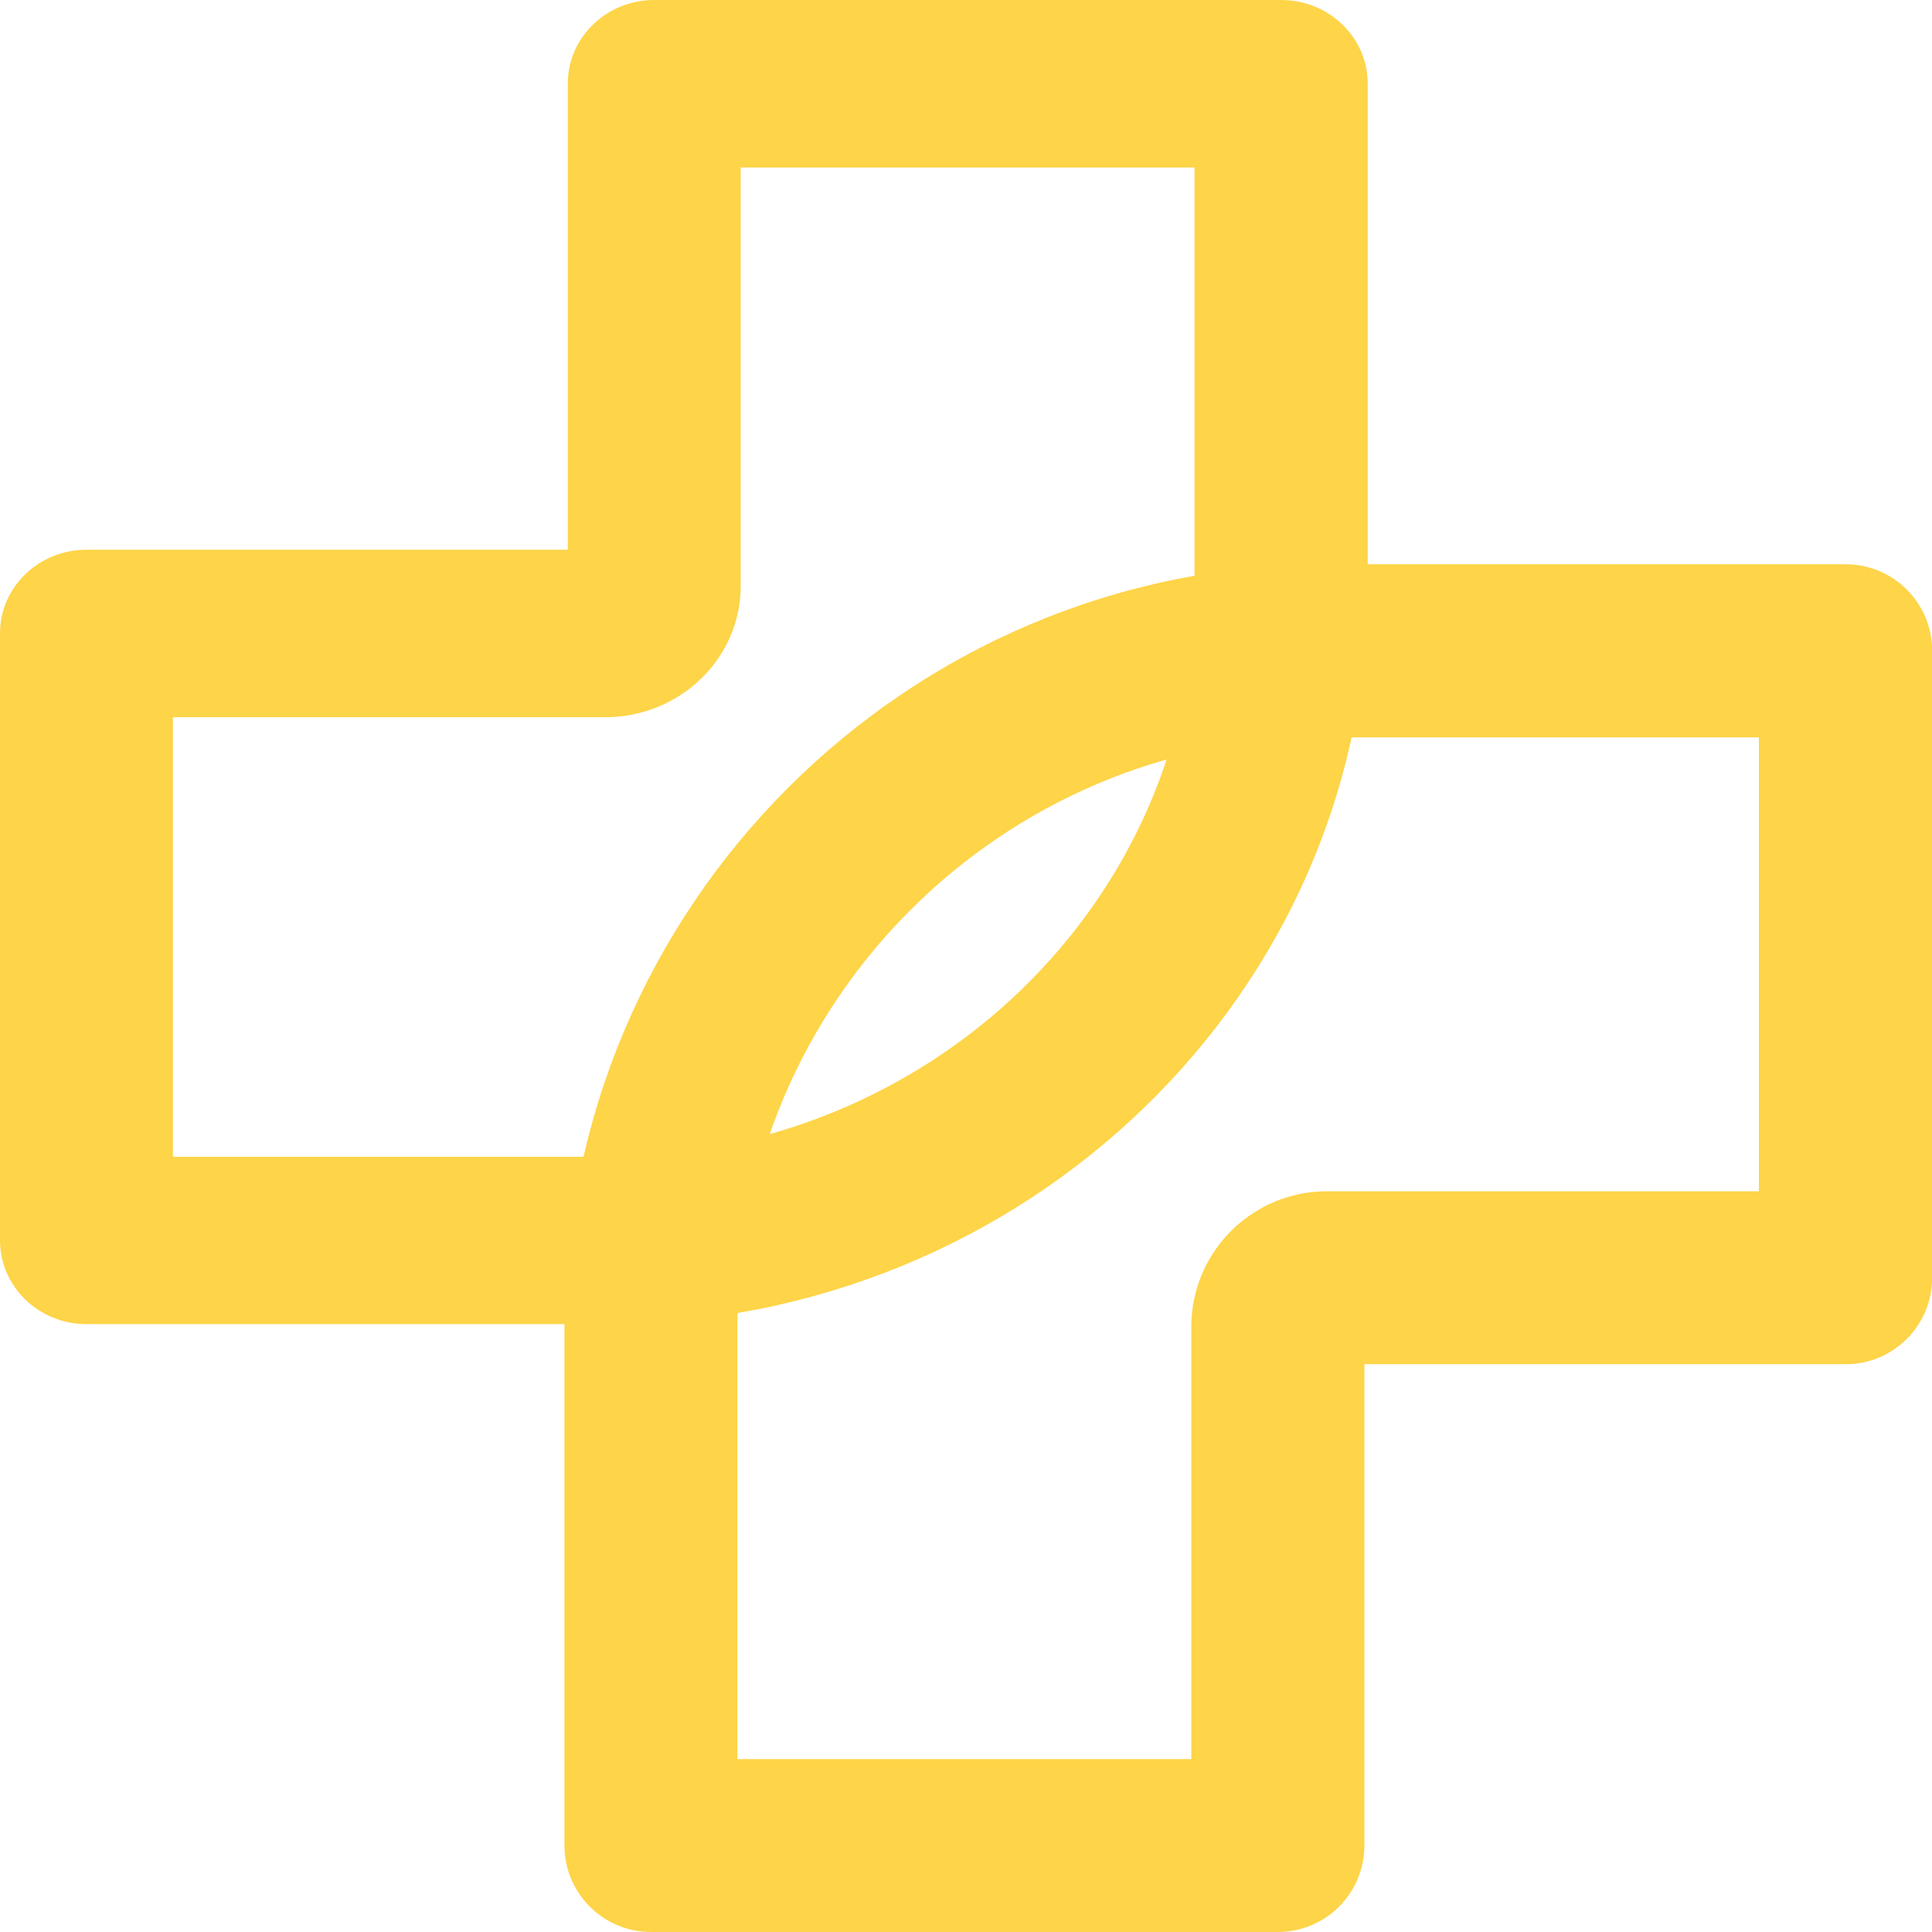
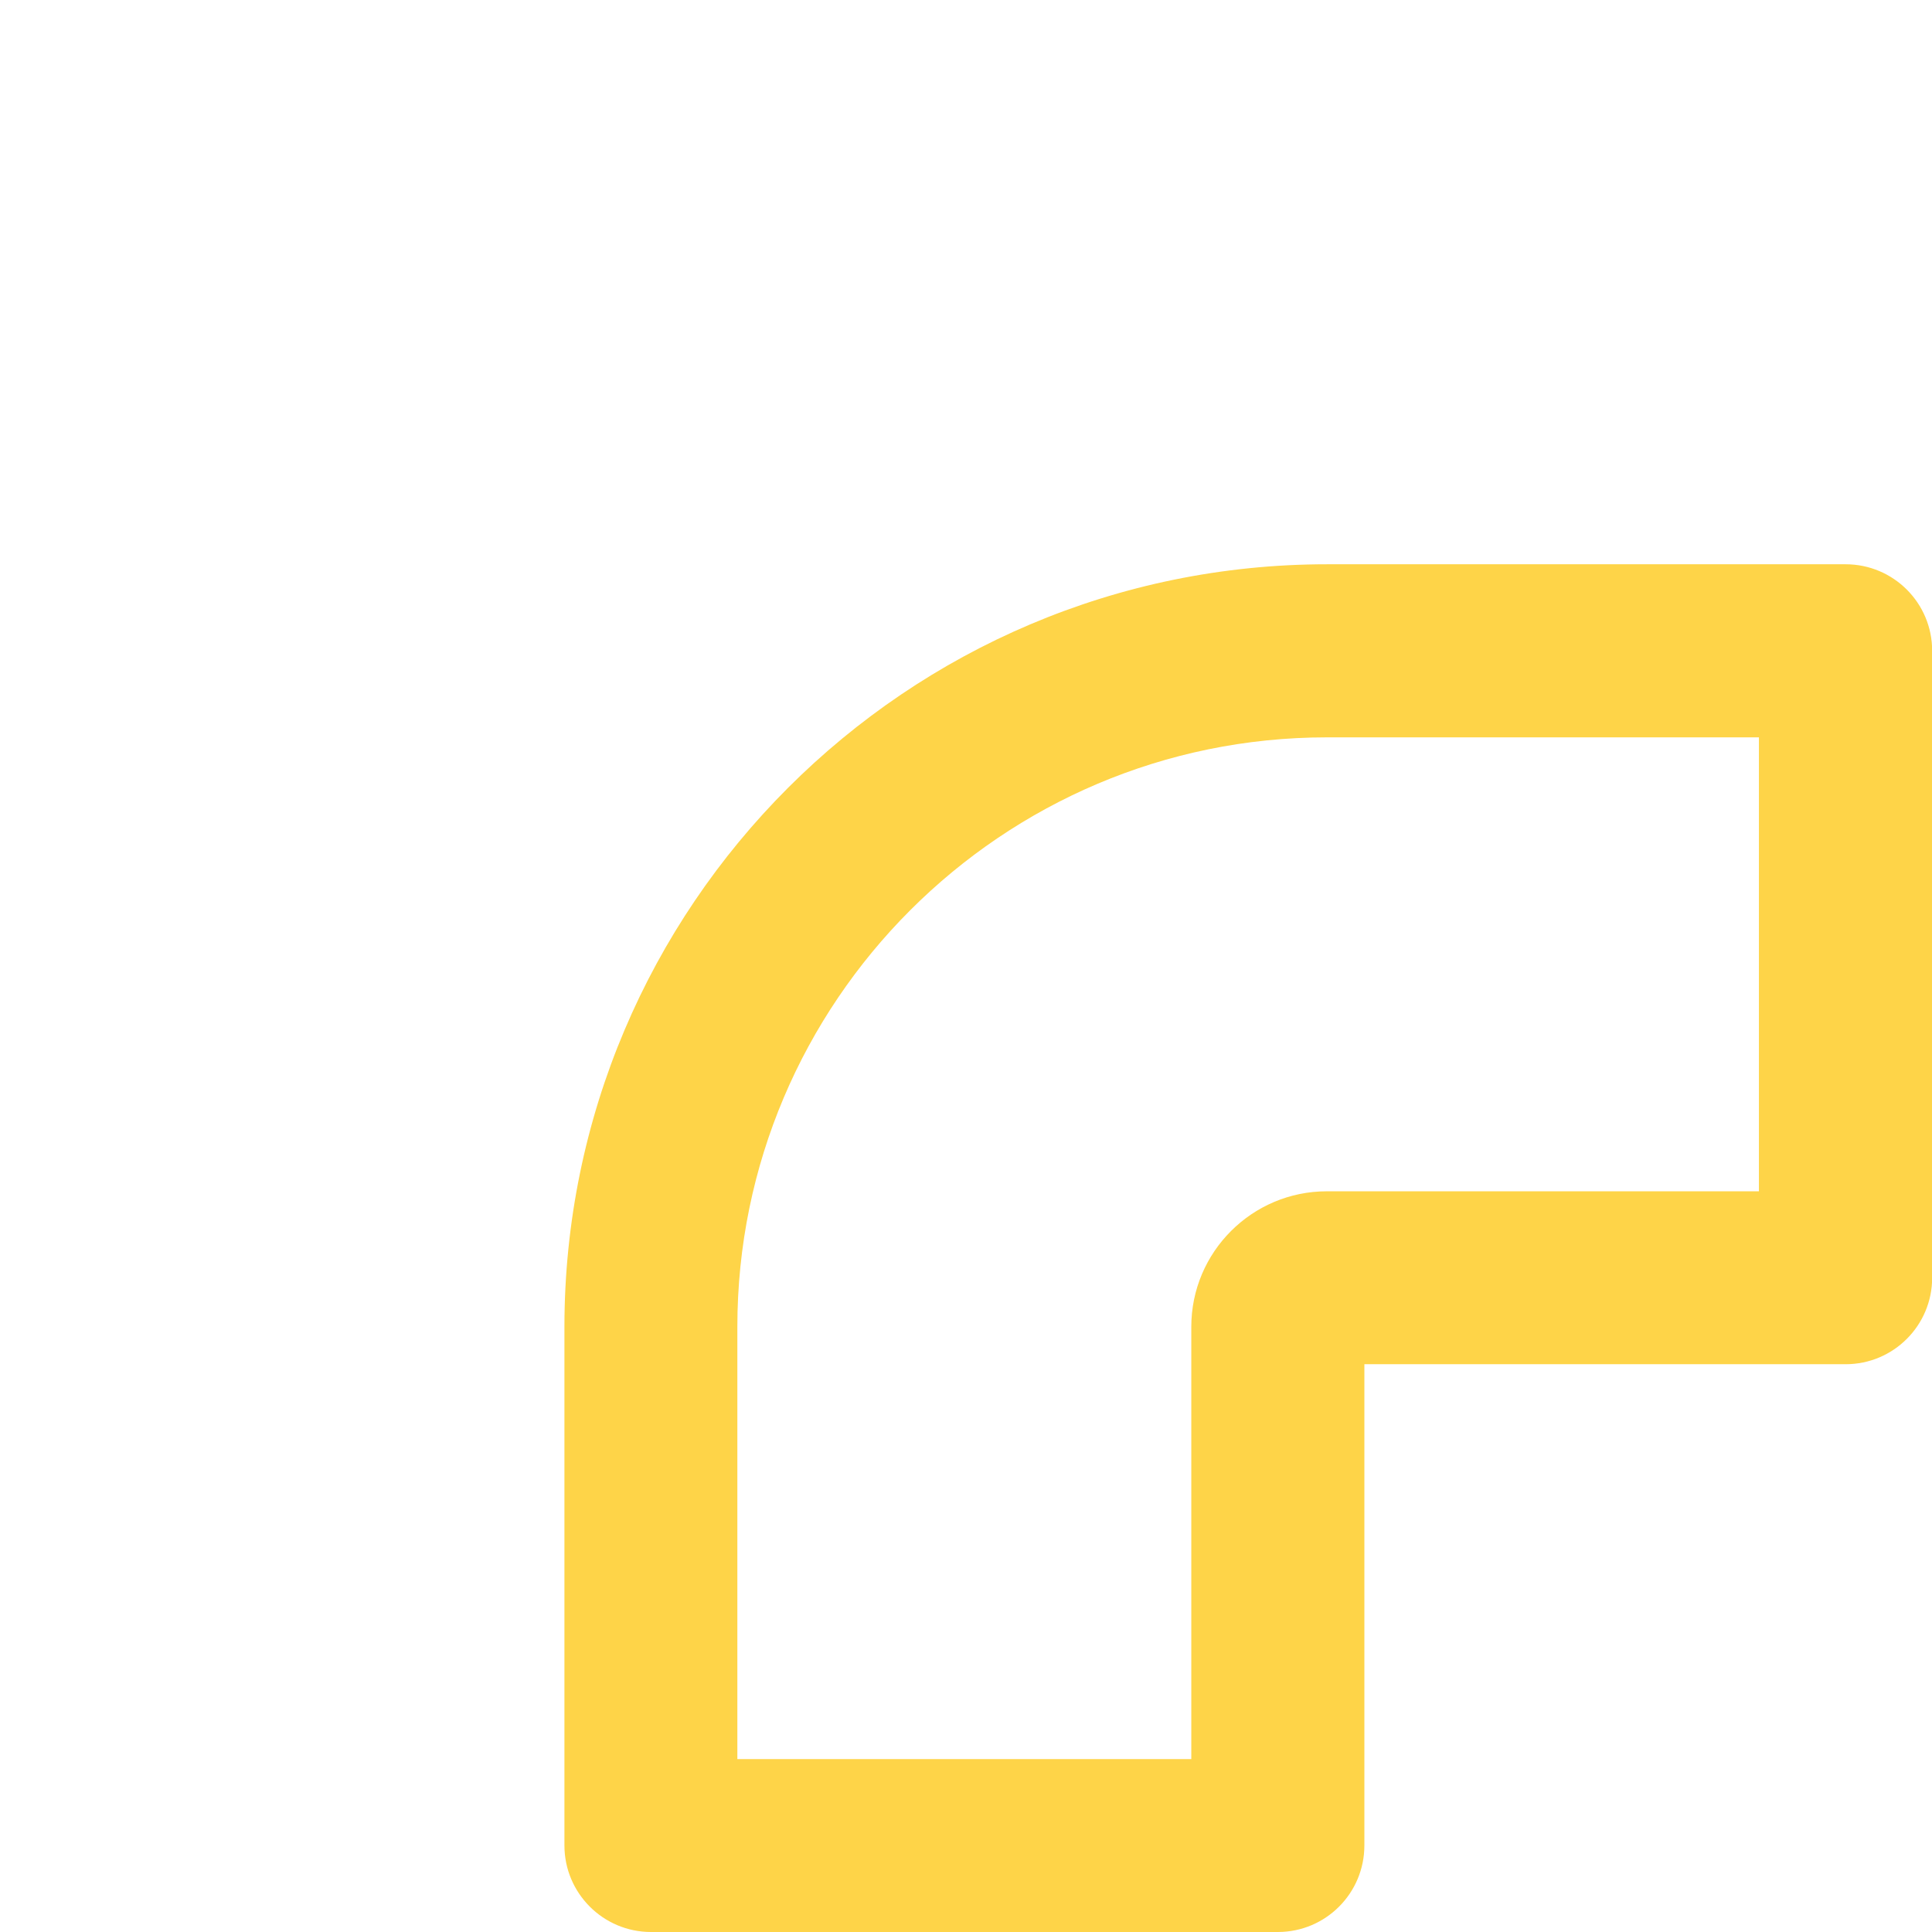
<svg xmlns="http://www.w3.org/2000/svg" id="Layer_1" data-name="Layer 1" viewBox="0 0 121 121">
  <defs>
    <style> .cls-1 { fill: #fed448; fill-rule: evenodd; } </style>
  </defs>
-   <path class="cls-1" d="M35.56,5.24c0-2.9,2.42-5.24,5.42-5.24h39.26c2.99,0,5.42,2.35,5.42,5.24v31.45c0,25.5-21.42,46.24-47.76,46.24H5.42c-2.99,0-5.42-2.35-5.42-5.24v-38.02c0-2.9,2.42-5.24,5.42-5.24h30.14V5.24ZM46.39,10.49v26.21c0,4.54-3.81,8.22-8.49,8.22H10.83v27.53h27.06c20.36,0,36.92-16.04,36.92-35.75V10.49h-28.43Z" />
  <path class="cls-1" d="M83.1,46.18c-20.36,0-36.92,16.57-36.92,36.92v27.07h28.43v-27.07c0-4.69,3.81-8.49,8.49-8.49h27.06v-28.43h-27.06ZM35.35,83.1c0-26.34,21.42-47.76,47.76-47.76h32.48c2.99,0,5.42,2.42,5.42,5.42v39.26c0,2.99-2.42,5.42-5.42,5.42h-30.14v30.14c0,2.99-2.42,5.42-5.42,5.42h-39.26c-2.99,0-5.42-2.43-5.42-5.42v-32.48Z" />
</svg>